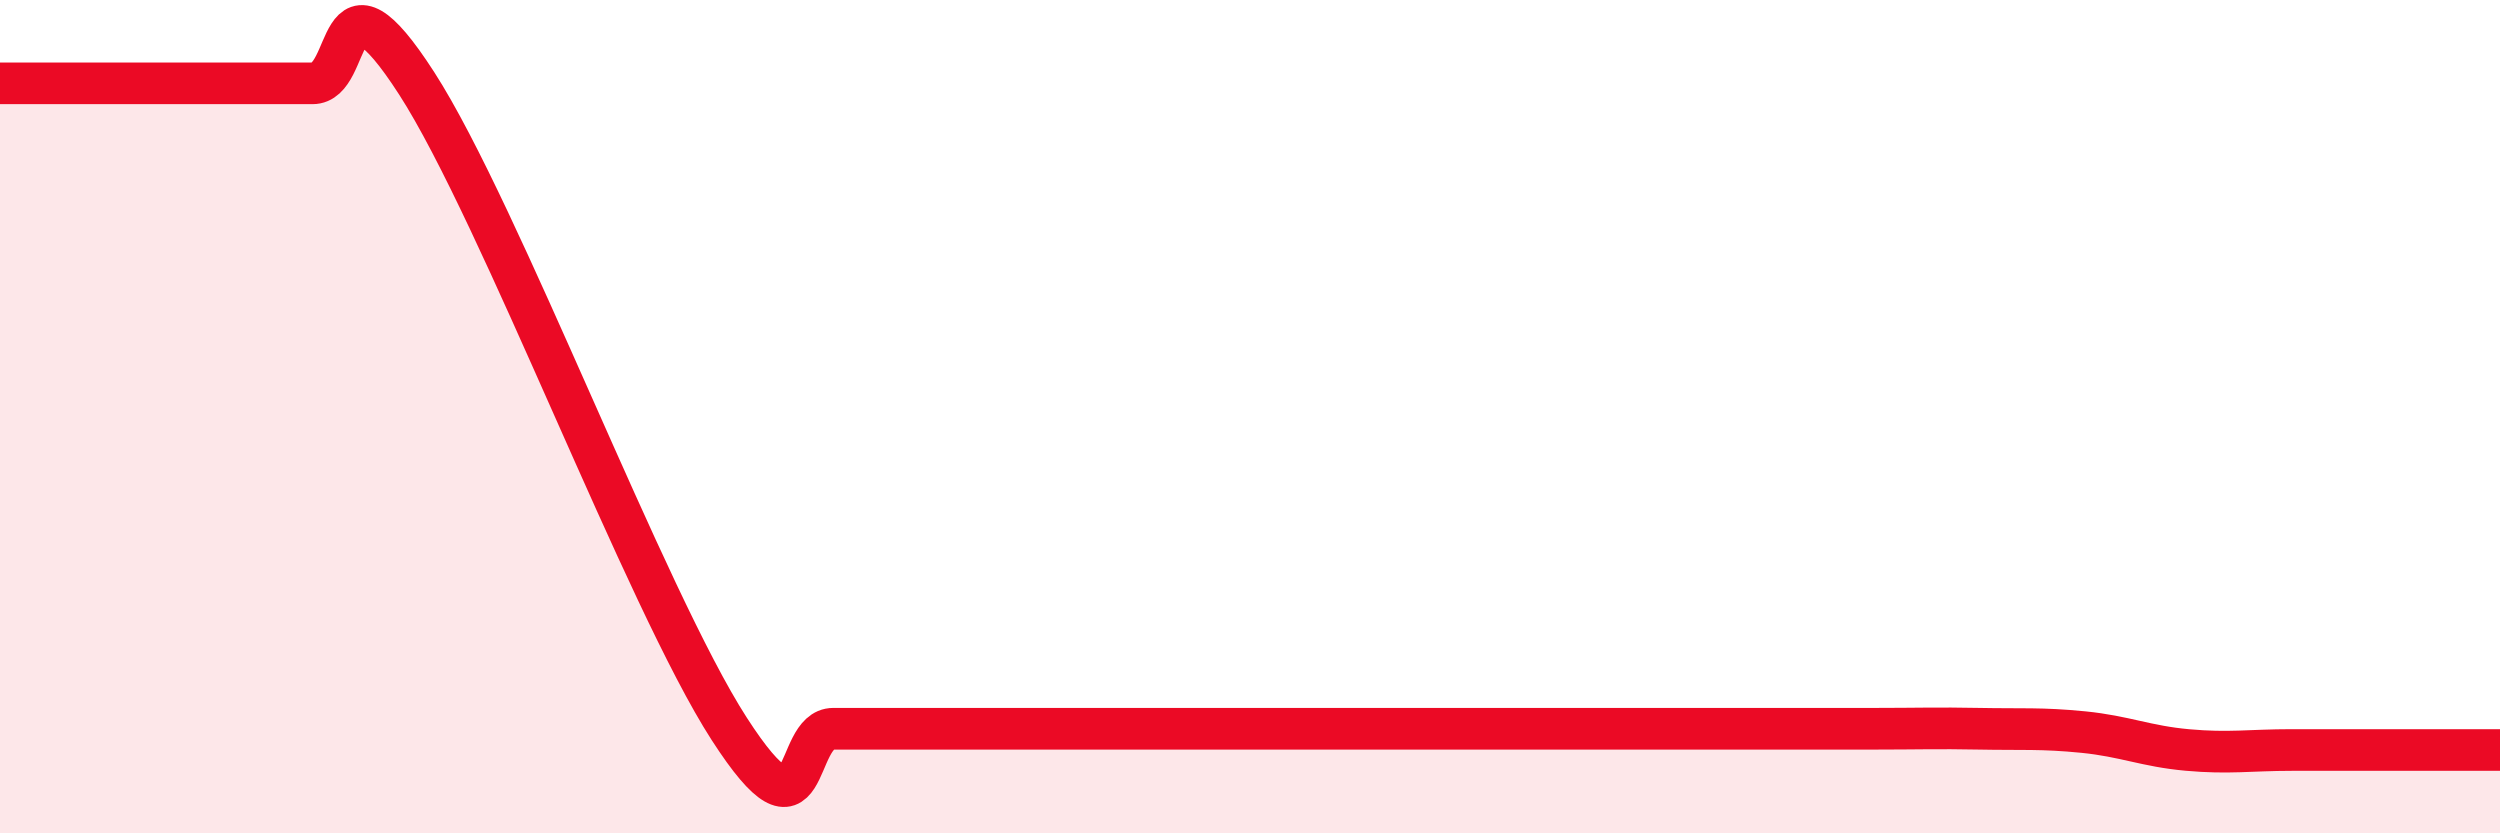
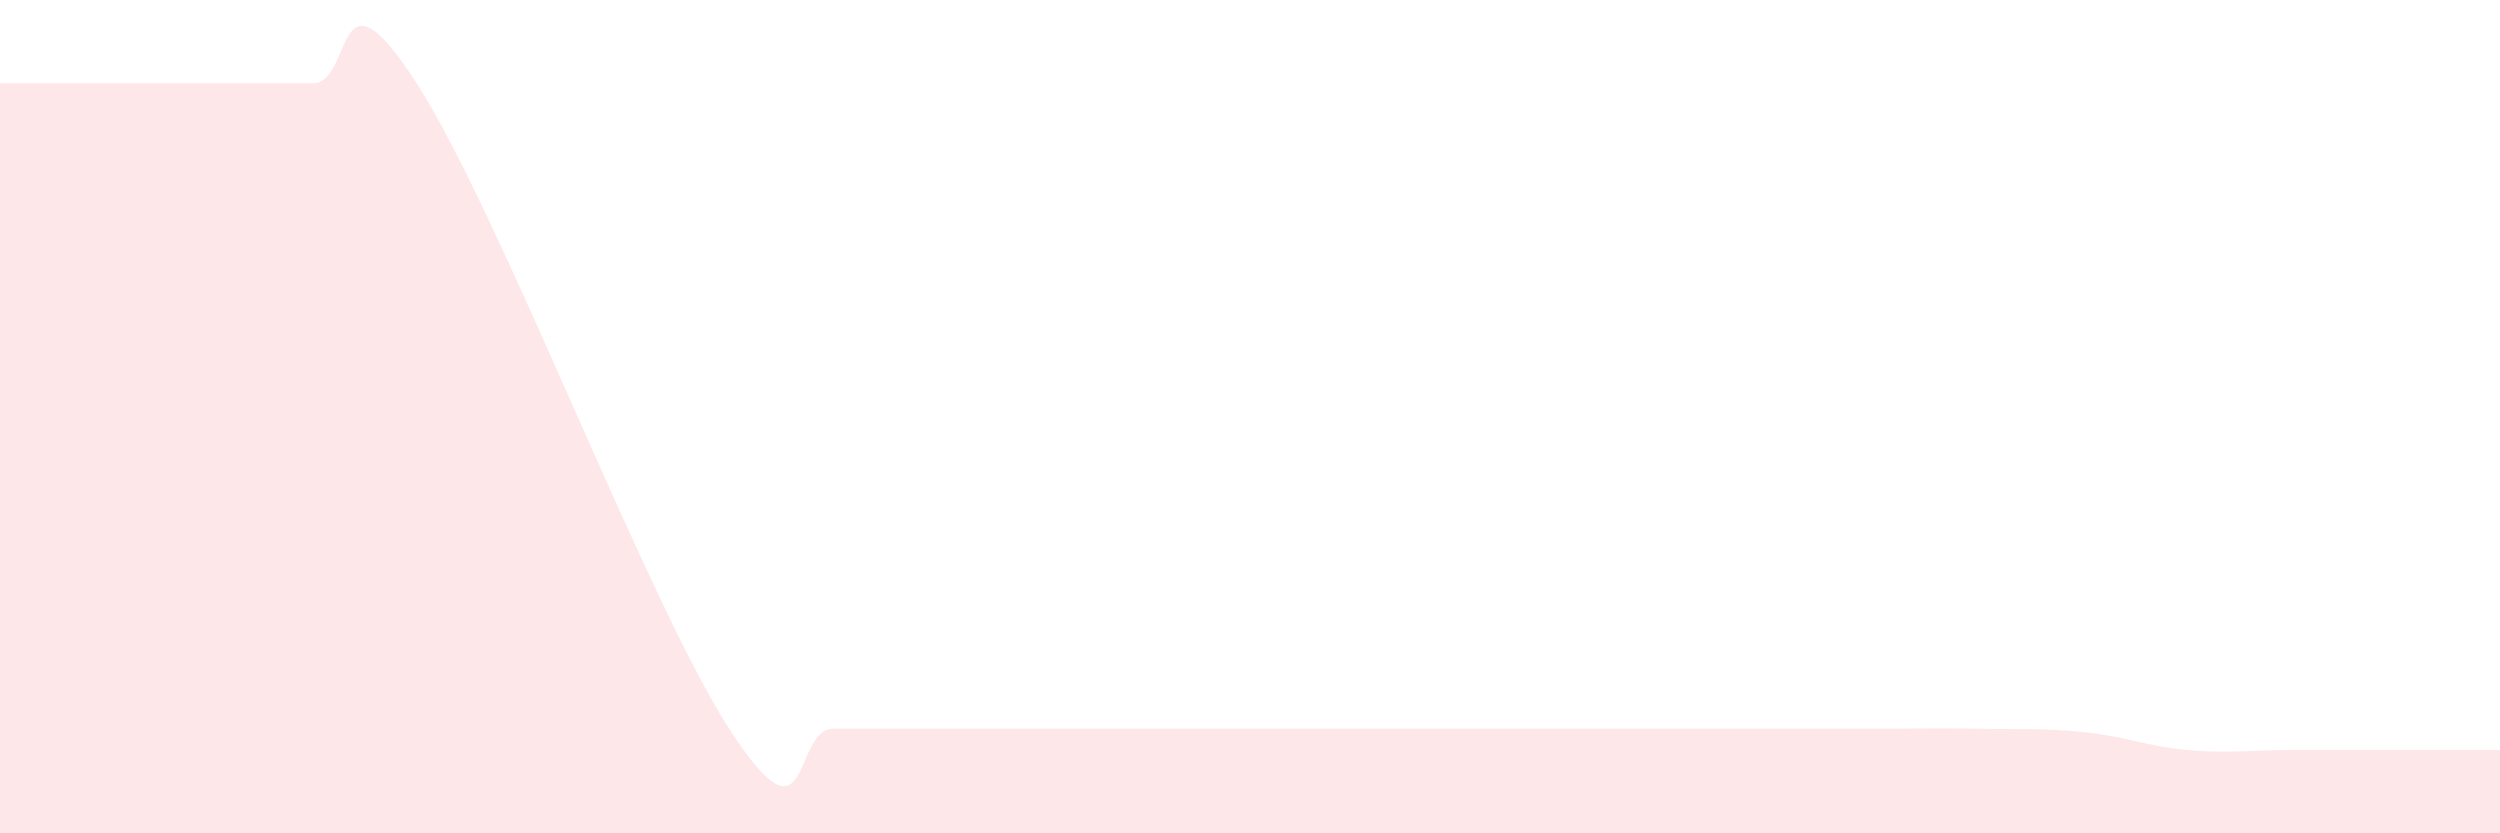
<svg xmlns="http://www.w3.org/2000/svg" width="60" height="20" viewBox="0 0 60 20">
  <path d="M 0,2 C 0.5,2 1.5,2 2.5,2 C 3.5,2 4,2 5,2 C 6,2 6.5,2 7.5,2 C 8.5,2 8,-1.1 10,2 C 12,5.1 15.5,14.39 17.5,17.49 C 19.5,20.59 19,17.49 20,17.49 C 21,17.49 21.5,17.49 22.5,17.49 C 23.5,17.49 24,17.49 25,17.49 C 26,17.49 26.5,17.49 27.5,17.49 C 28.5,17.49 29,17.49 30,17.49 C 31,17.49 31.5,17.49 32.5,17.49 C 33.5,17.49 34,17.49 35,17.49 C 36,17.49 36.5,17.49 37.5,17.49 C 38.5,17.49 39,17.49 40,17.49 C 41,17.49 41.5,17.49 42.5,17.49 C 43.5,17.49 44,17.49 45,17.49 C 46,17.49 46.5,17.47 47.5,17.49 C 48.5,17.51 49,17.47 50,17.57 C 51,17.67 51.5,17.91 52.5,18 C 53.5,18.09 54,18 55,18 C 56,18 56.5,18 57.5,18 C 58.5,18 59.5,18 60,18L60 20L0 20Z" fill="#EB0A25" opacity="0.1" stroke-linecap="round" stroke-linejoin="round" />
-   <path d="M 0,2 C 0.5,2 1.5,2 2.5,2 C 3.5,2 4,2 5,2 C 6,2 6.5,2 7.5,2 C 8.5,2 8,-1.1 10,2 C 12,5.1 15.5,14.39 17.5,17.49 C 19.5,20.59 19,17.49 20,17.49 C 21,17.49 21.5,17.49 22.5,17.49 C 23.5,17.49 24,17.49 25,17.49 C 26,17.49 26.5,17.49 27.5,17.49 C 28.5,17.49 29,17.49 30,17.49 C 31,17.49 31.5,17.49 32.5,17.49 C 33.5,17.49 34,17.49 35,17.49 C 36,17.49 36.5,17.49 37.5,17.49 C 38.5,17.49 39,17.49 40,17.49 C 41,17.49 41.5,17.49 42.5,17.49 C 43.5,17.49 44,17.49 45,17.49 C 46,17.49 46.5,17.47 47.5,17.49 C 48.5,17.51 49,17.47 50,17.57 C 51,17.67 51.5,17.91 52.5,18 C 53.5,18.09 54,18 55,18 C 56,18 56.5,18 57.5,18 C 58.5,18 59.5,18 60,18" stroke="#EB0A25" stroke-width="1" fill="none" stroke-linecap="round" stroke-linejoin="round" />
</svg>